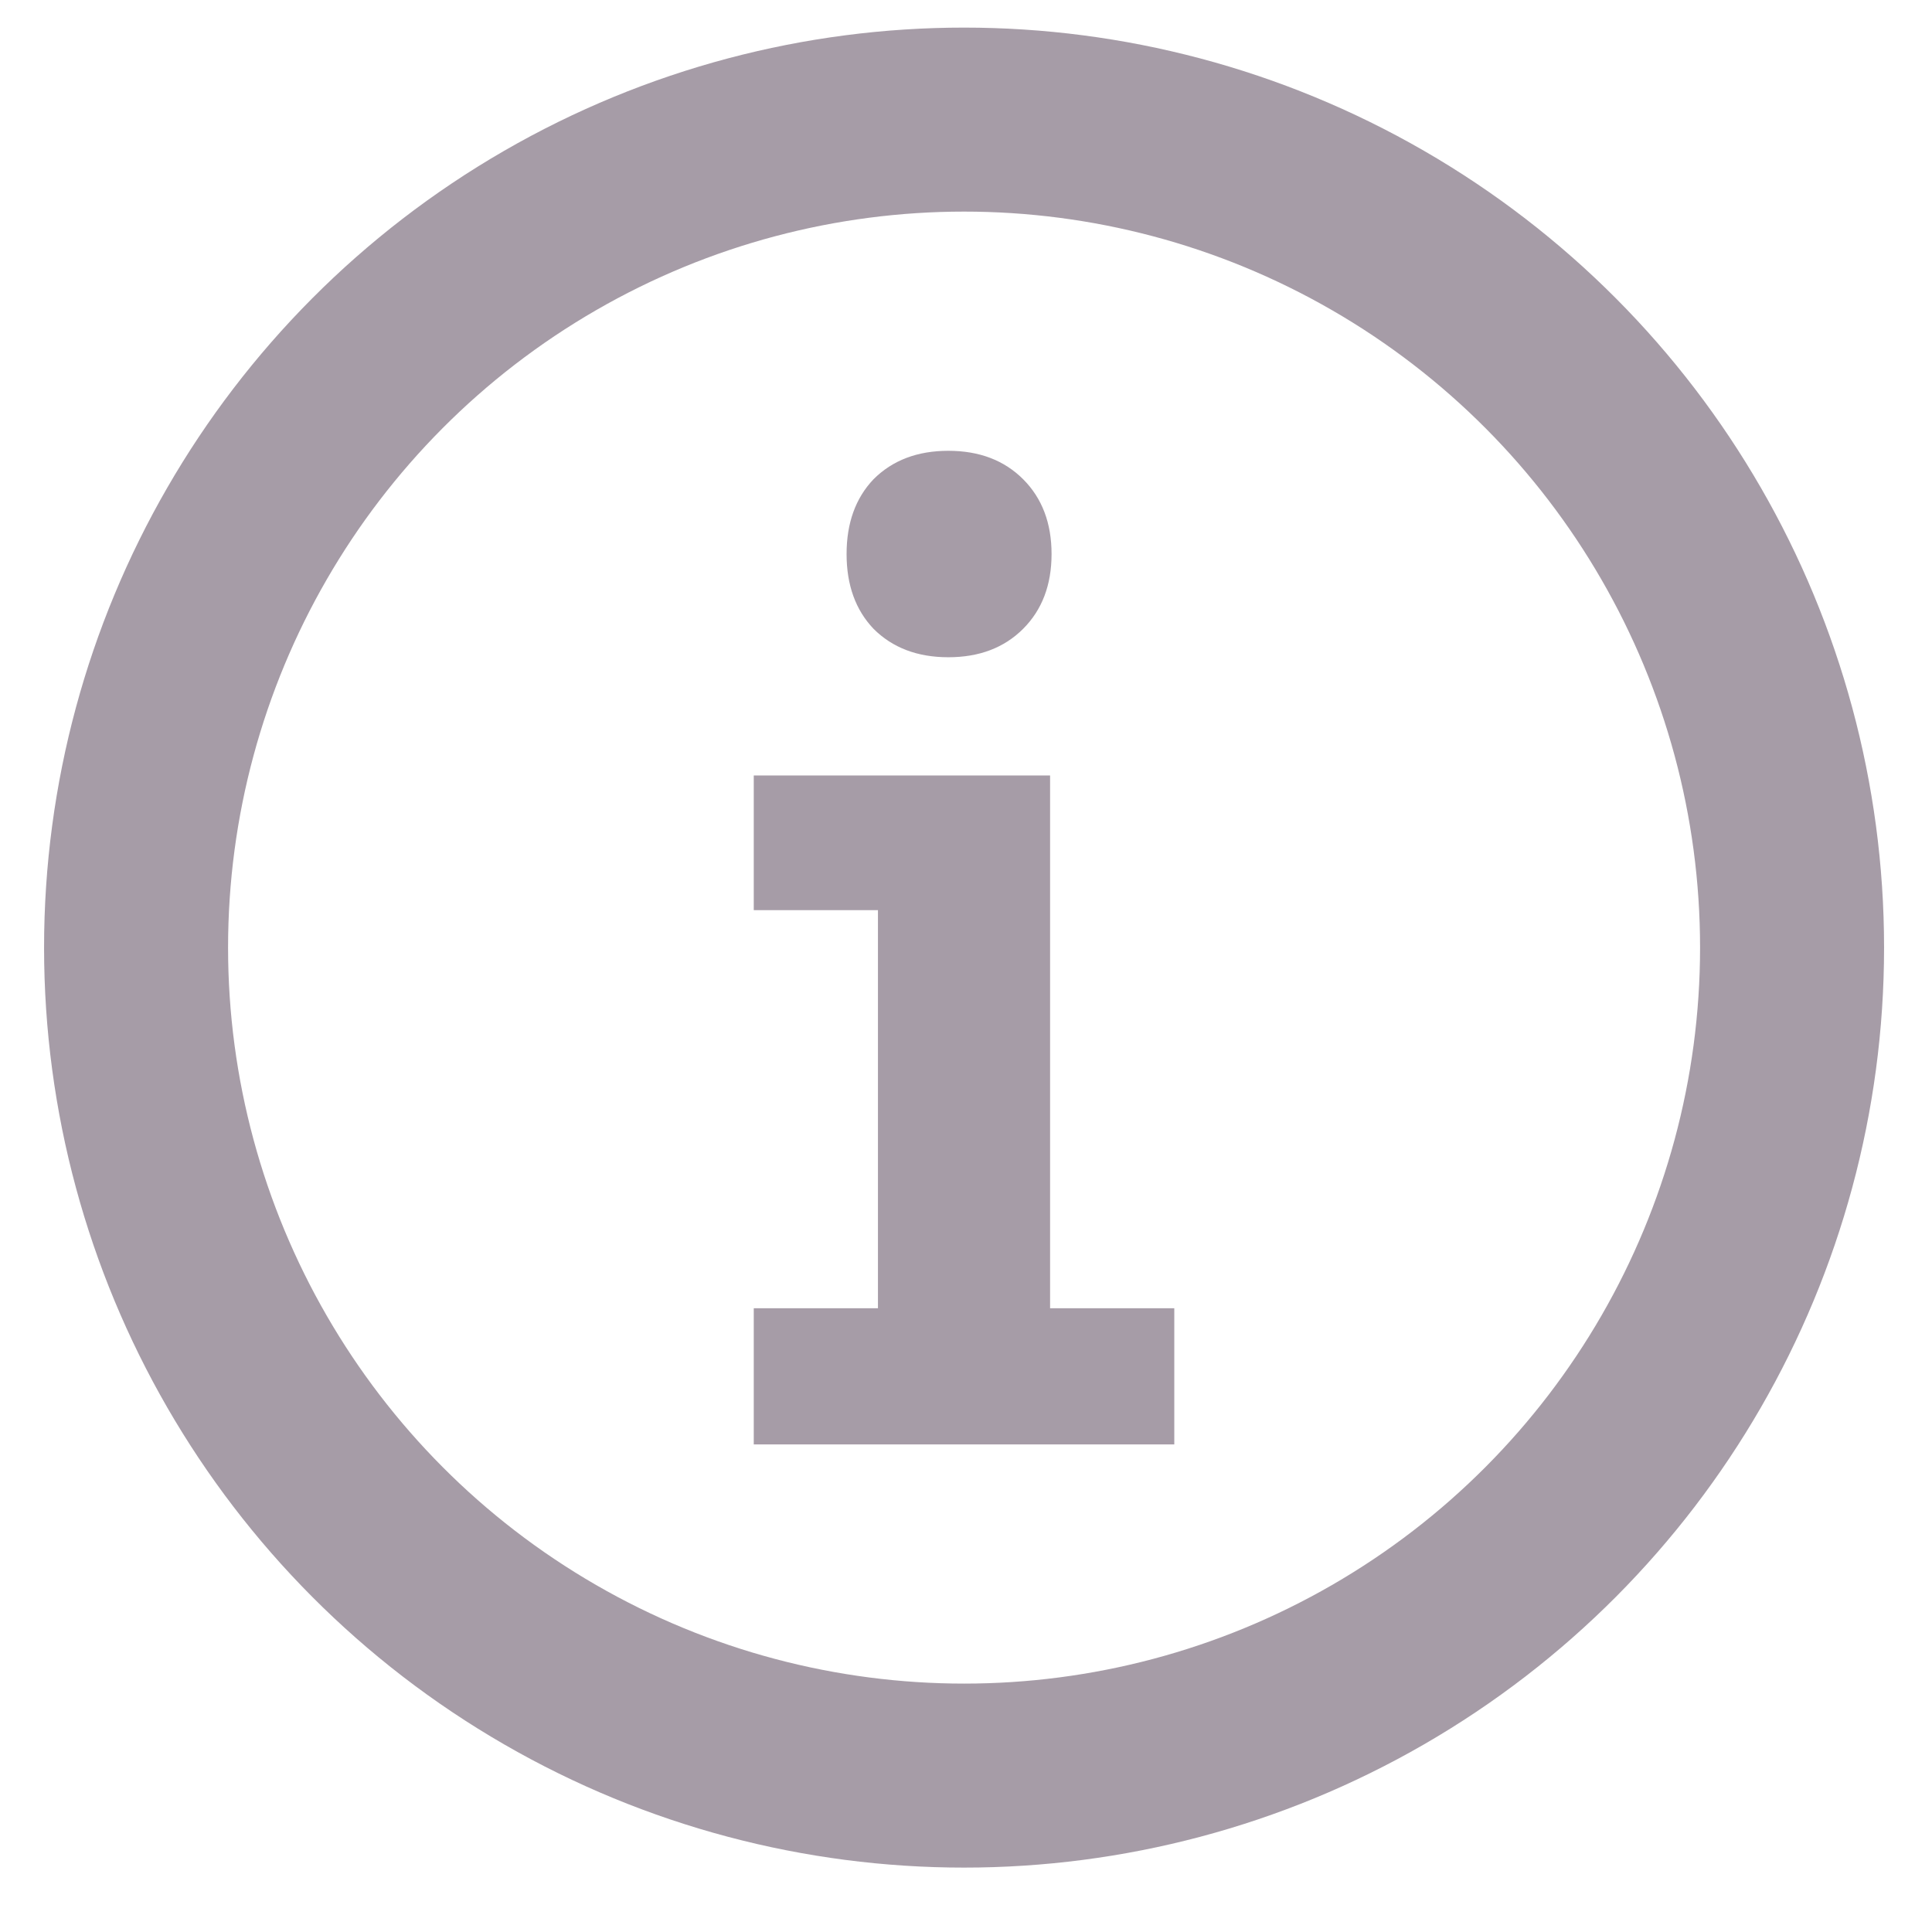
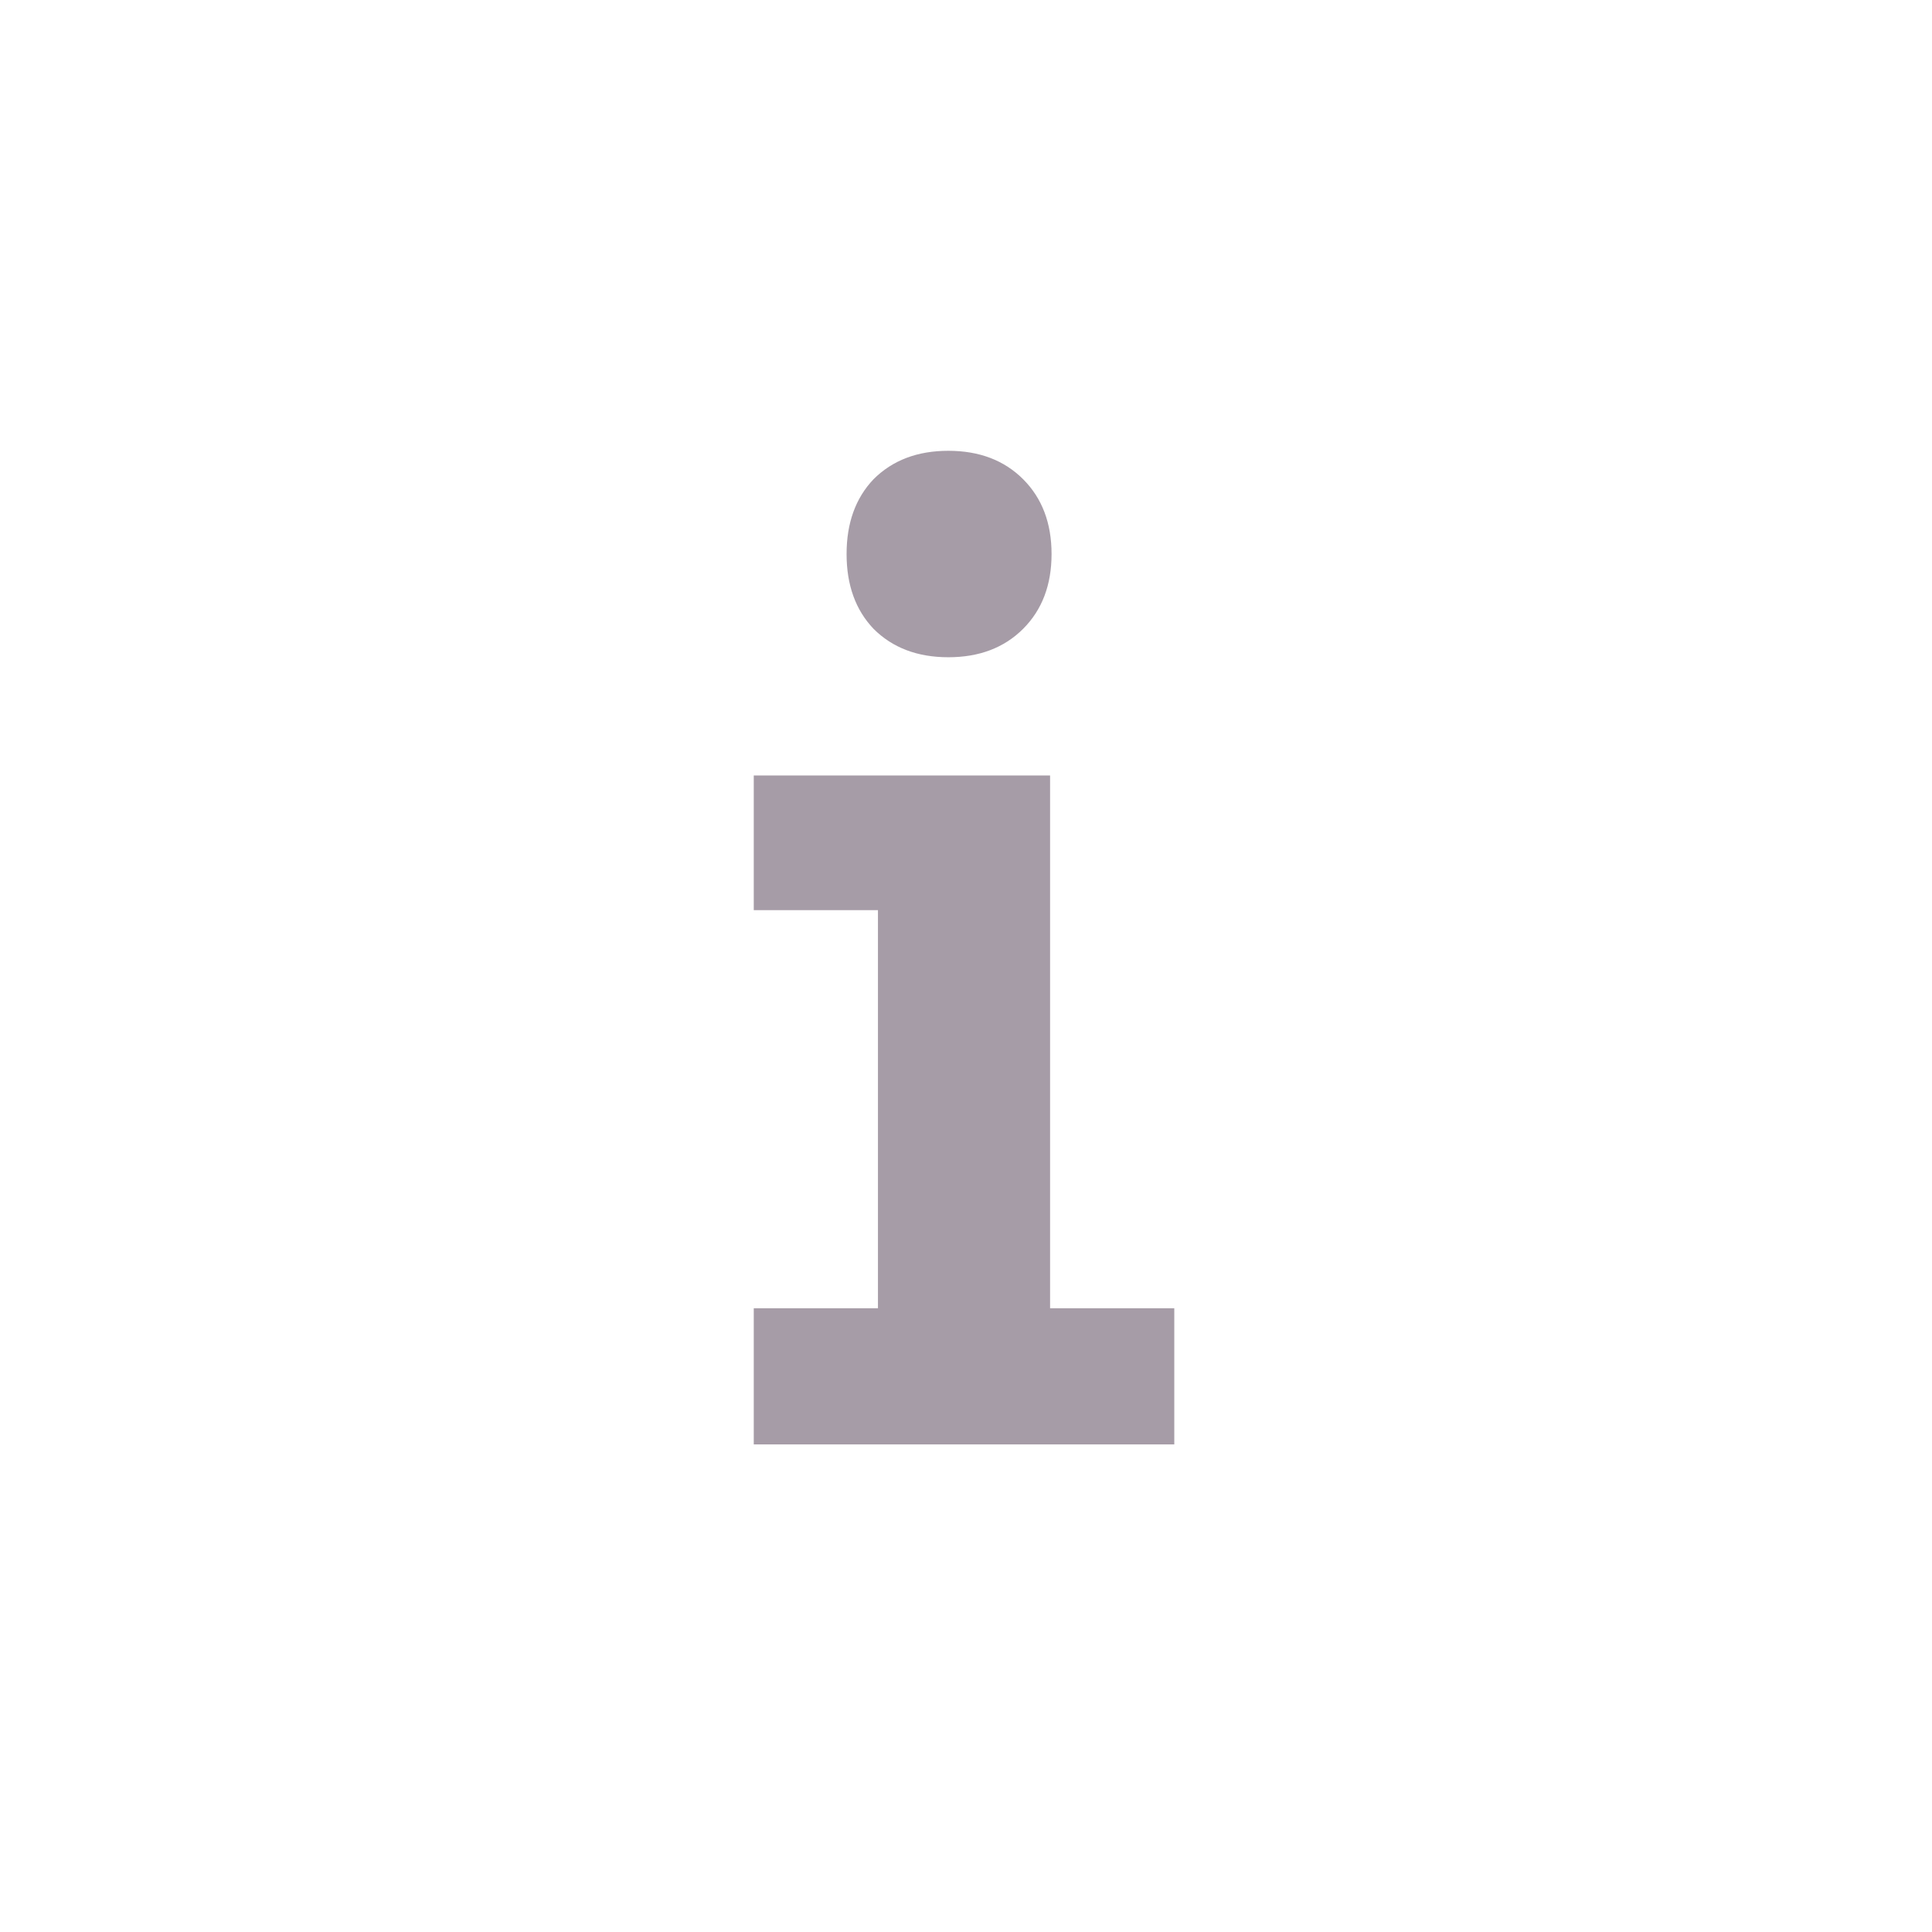
<svg xmlns="http://www.w3.org/2000/svg" width="21" height="21" viewBox="0 0 21 21" fill="none">
-   <circle cx="10.479" cy="10.3" r="9" stroke="#4E3B50" stroke-opacity="0.5" stroke-width="2" />
  <path d="M8.193 8.429H11.414V14.22H12.764V15.7H8.193V14.22H9.543V9.893H8.193V8.429ZM10.308 4.9C10.644 4.9 10.915 5.003 11.121 5.209C11.327 5.415 11.43 5.686 11.43 6.022C11.43 6.358 11.327 6.629 11.121 6.835C10.915 7.041 10.644 7.144 10.308 7.144C9.972 7.144 9.701 7.041 9.495 6.835C9.299 6.629 9.202 6.358 9.202 6.022C9.202 5.686 9.299 5.415 9.495 5.209C9.701 5.003 9.972 4.9 10.308 4.9Z" fill="#4E3B50" fill-opacity="0.5" />
</svg>